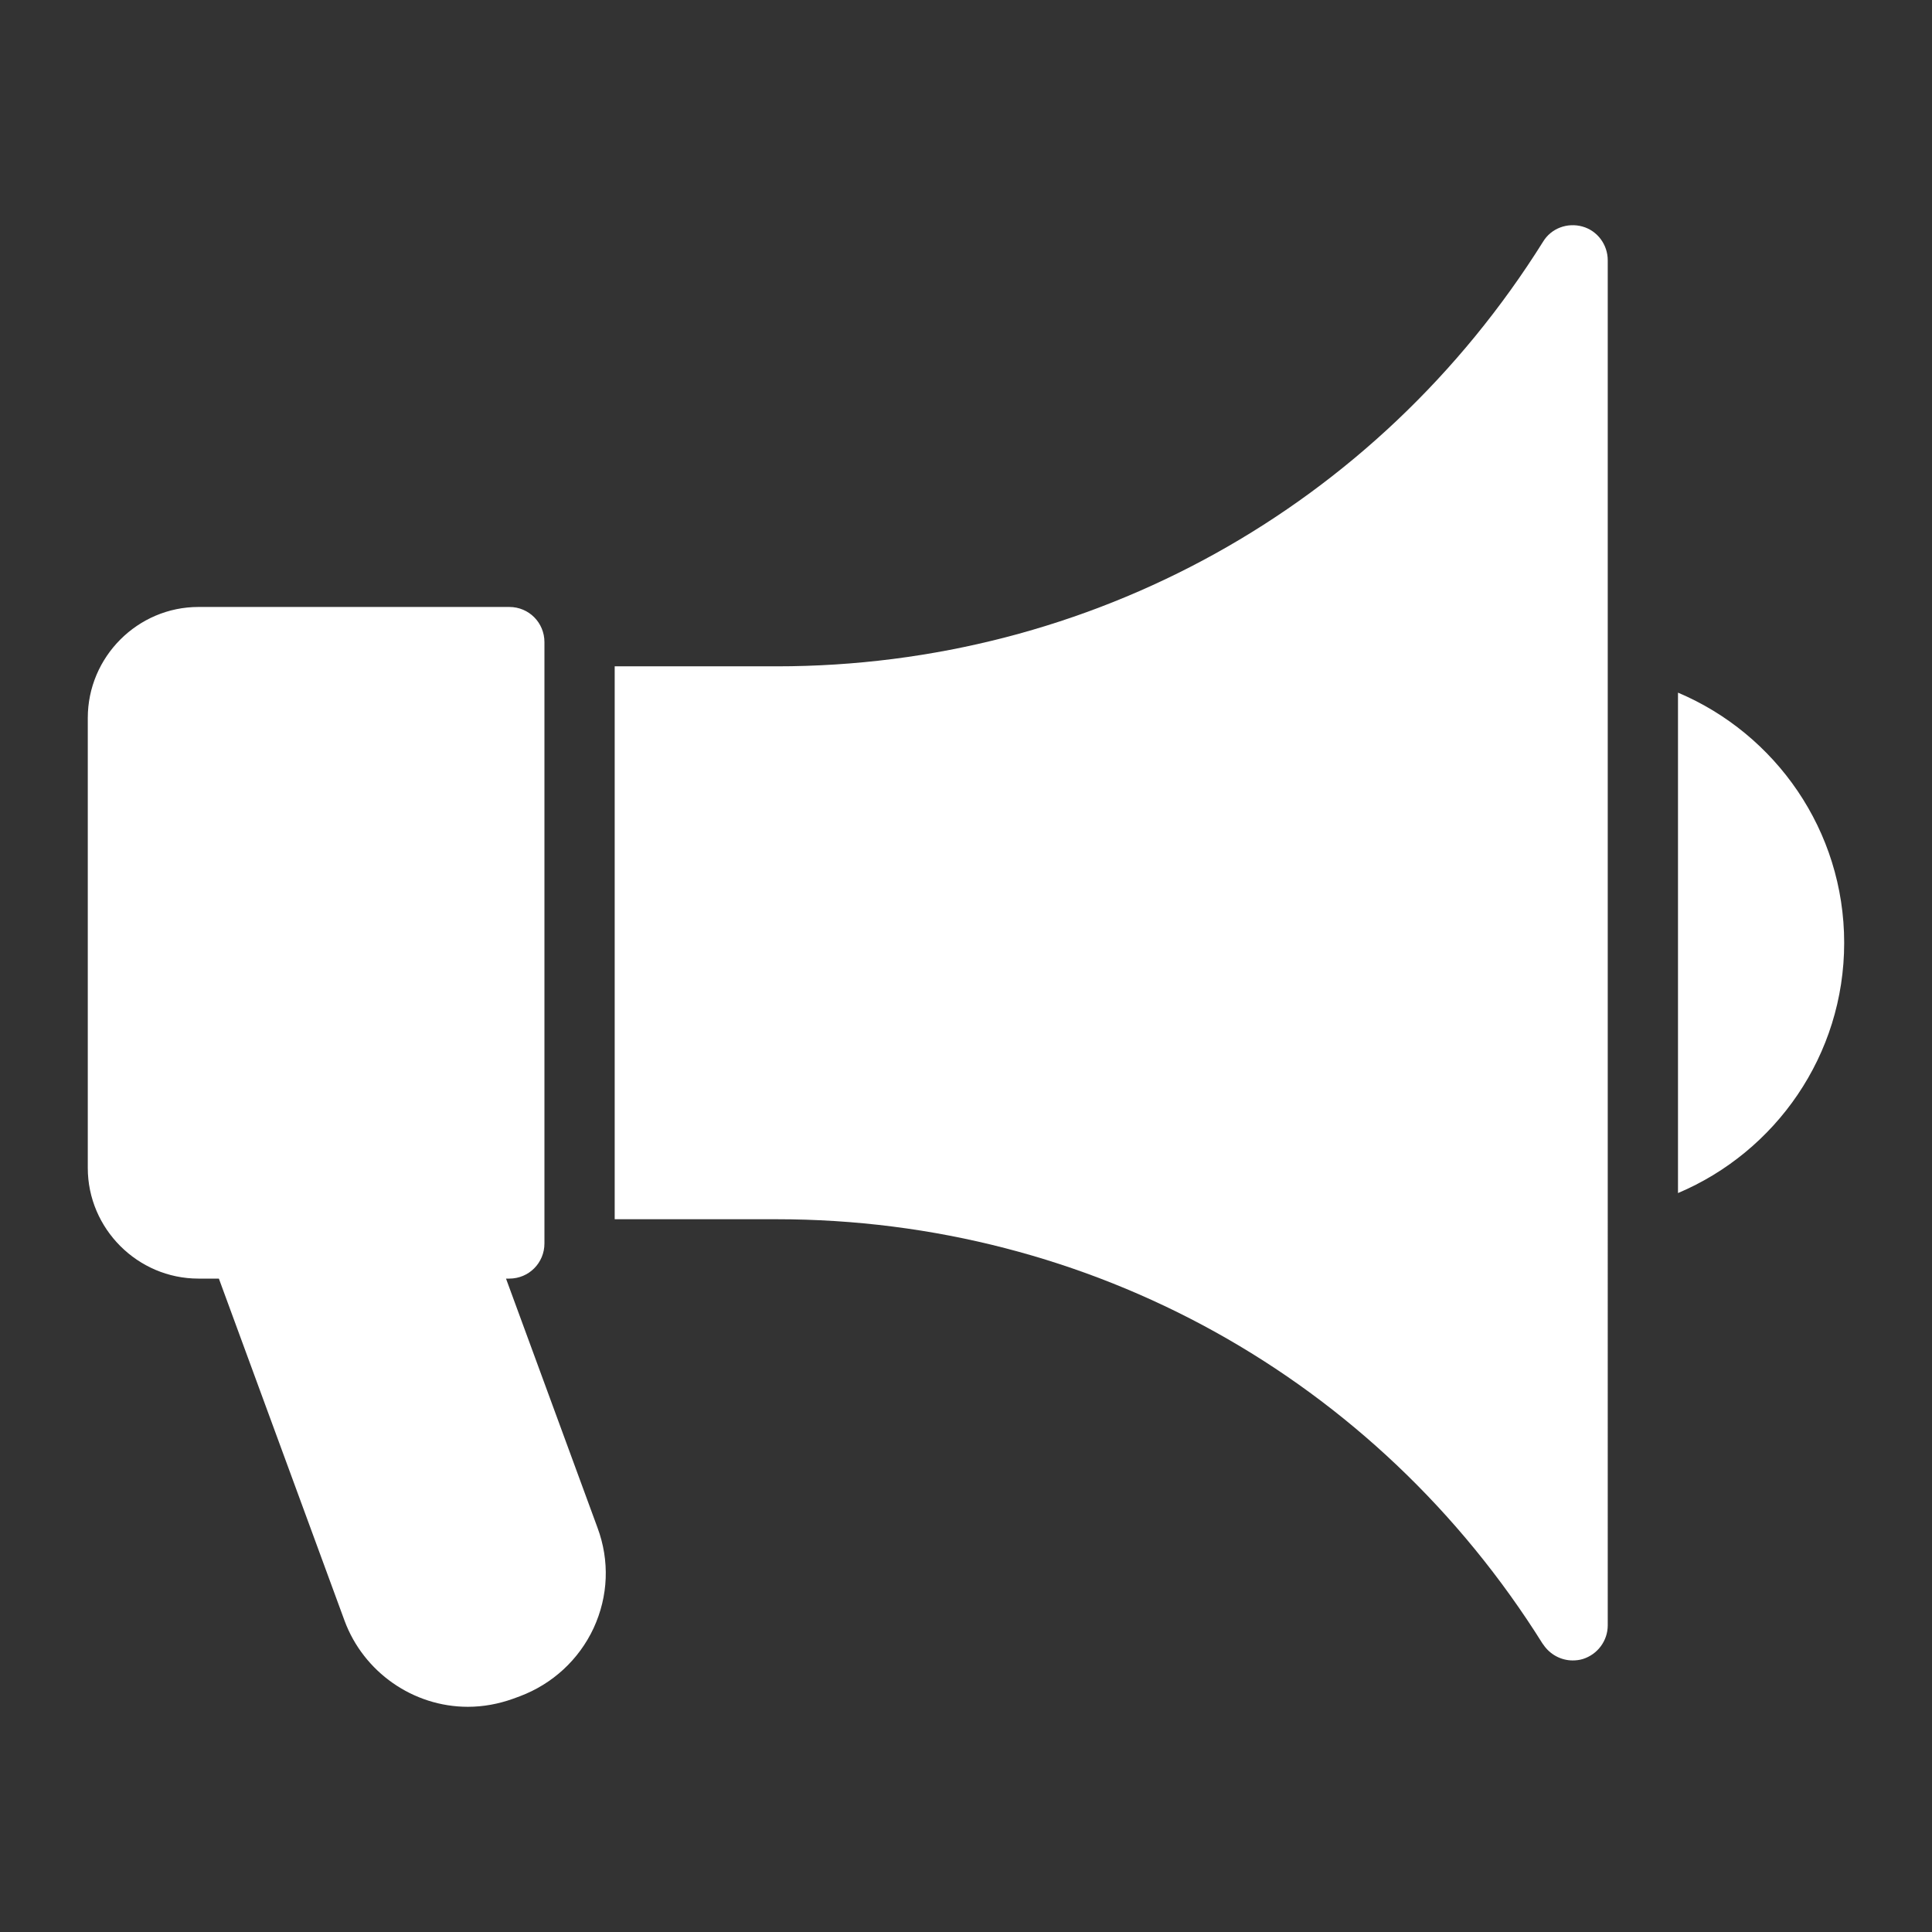
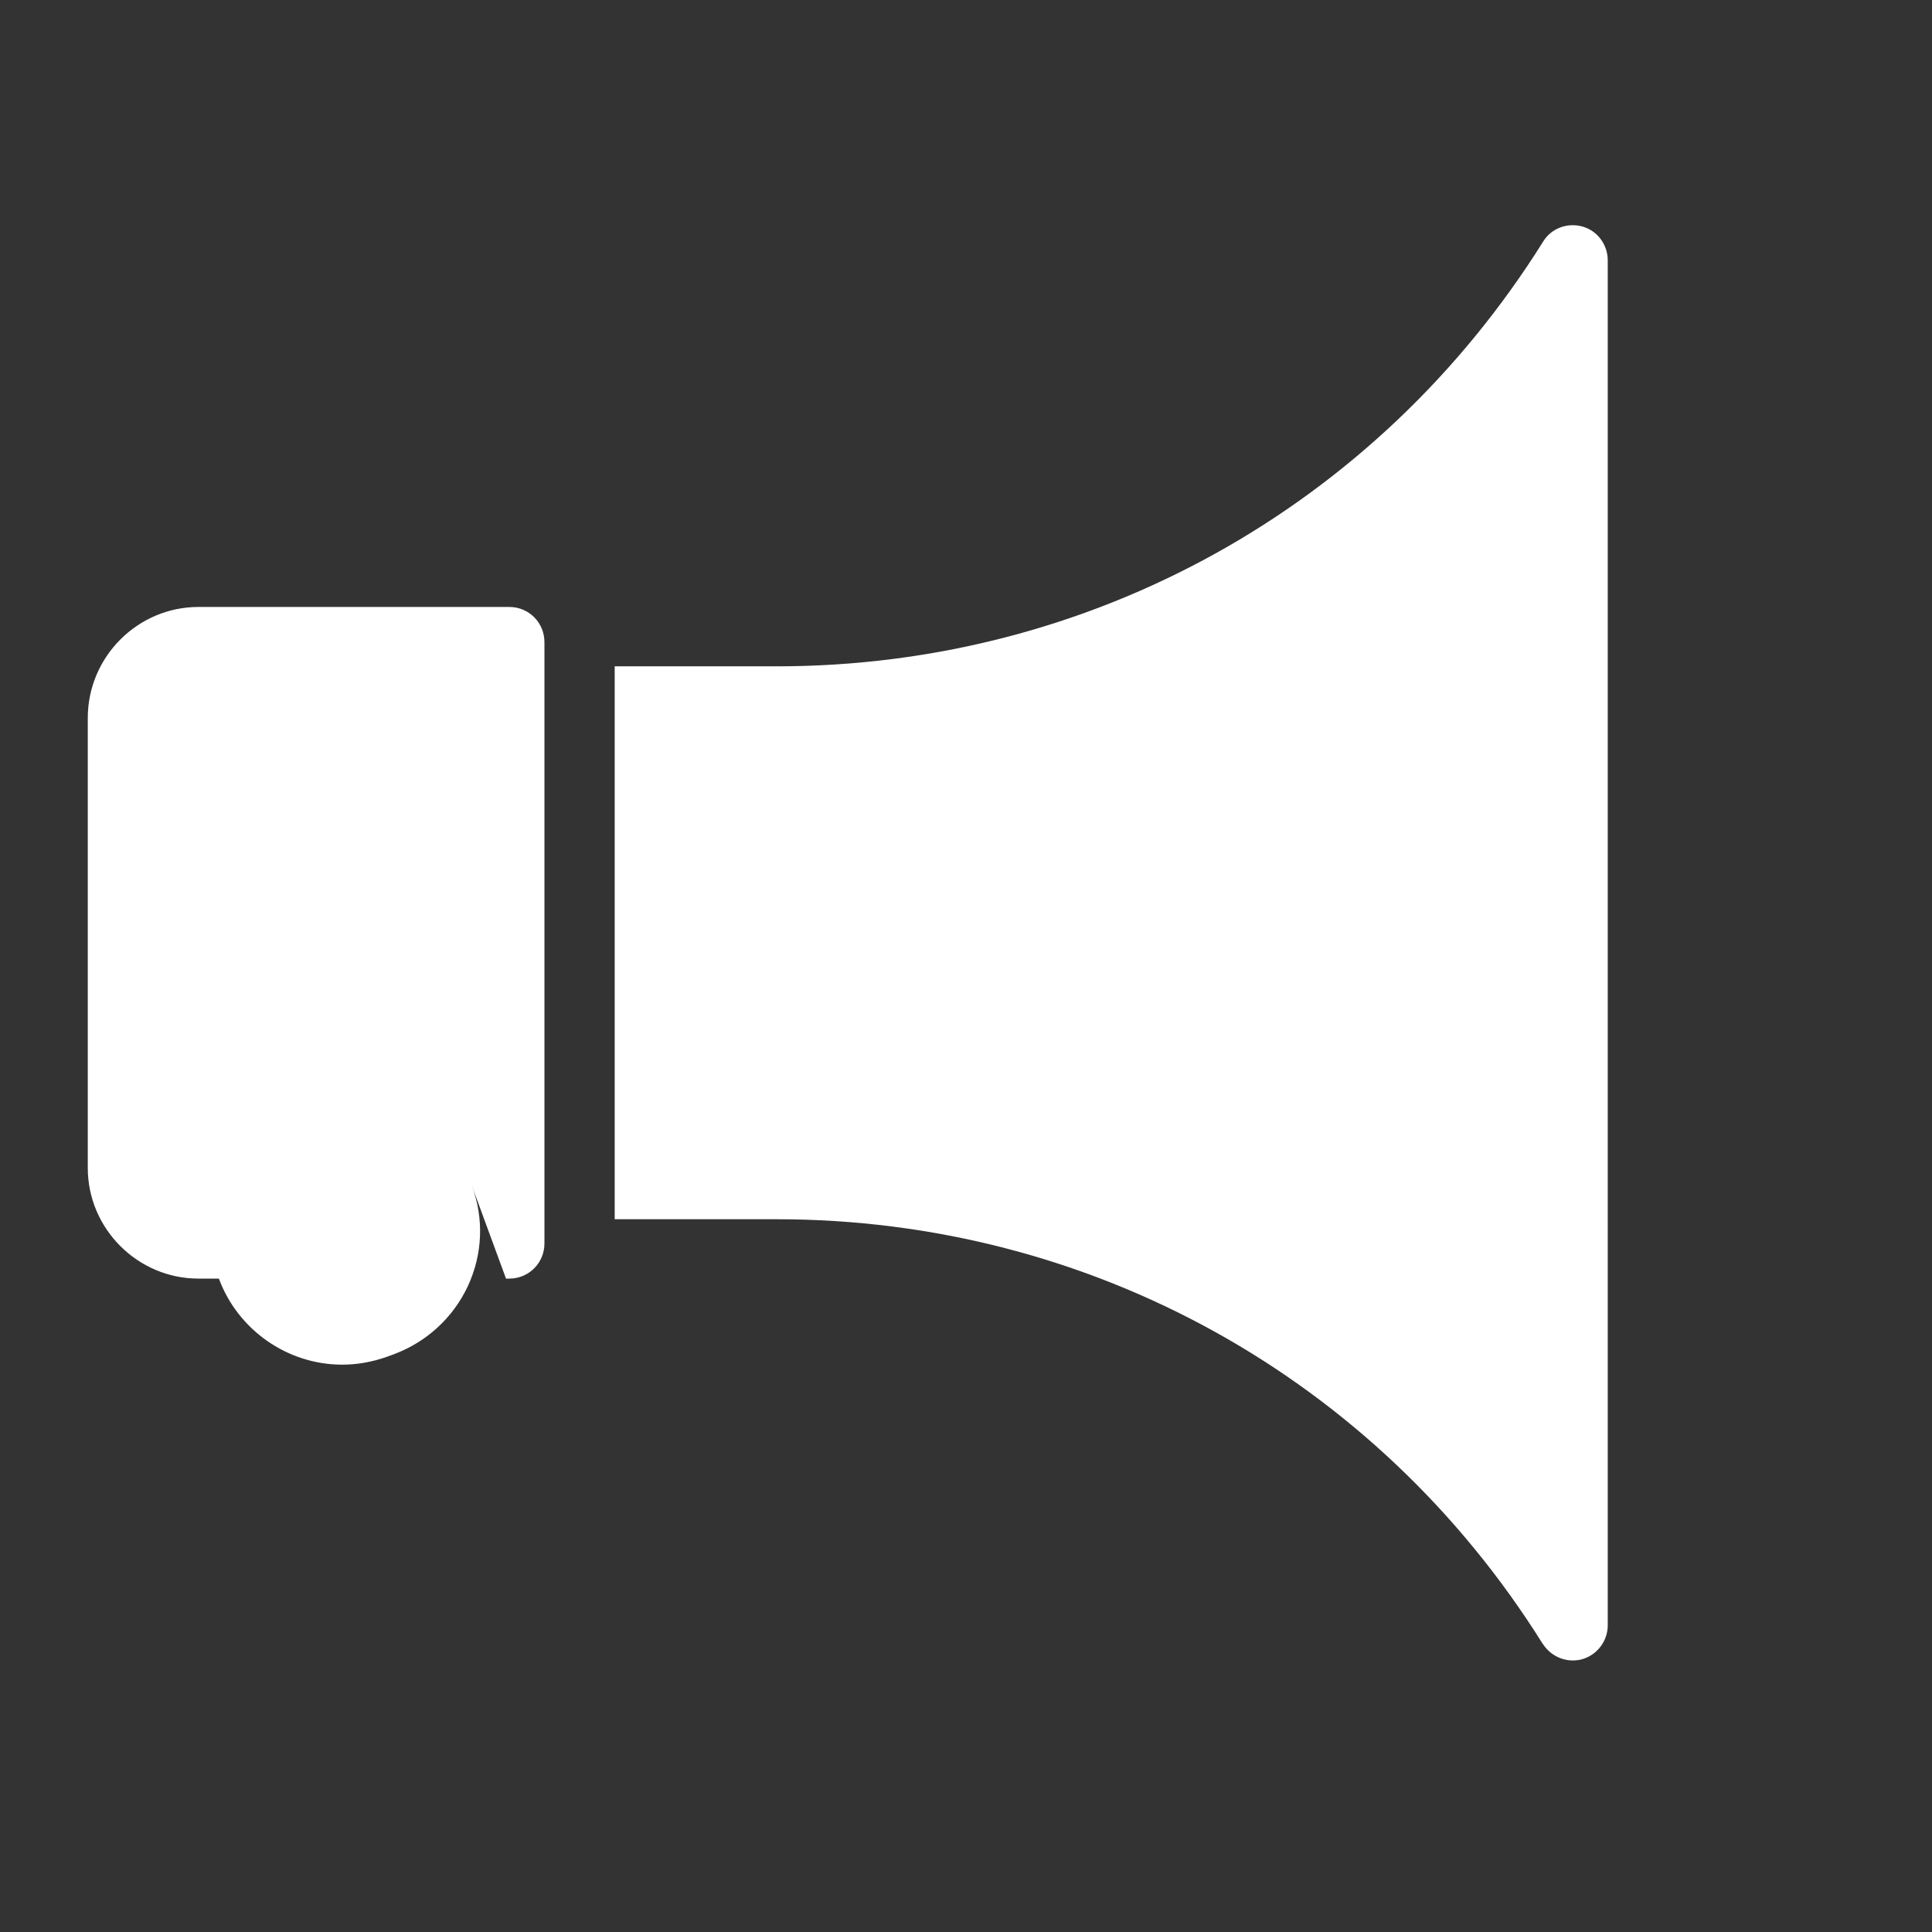
<svg xmlns="http://www.w3.org/2000/svg" height="100px" width="100px" fill="#FFFFFF" version="1.1" x="0px" y="0px" viewBox="0 0 55 55" style="enable-background:new 0 0 55 55;" xml:space="preserve">
  <rect x="0" y="0" width="55" height="55" fill="#333333" stroke="none" />
  <g>
-     <path d="M14.405,36.399h0.094c0.56,0,1-0.45,1-1V18.279c0-0.55-0.44-1-1-1H5.649   c-1.73,0-3.15,1.42-3.15,3.16v12.81c0,1.73,1.42,3.15,3.15,3.15h0.582   l3.578,9.74c0.54,1.46,1.95,2.45,3.51,2.45   c0.44,0,0.87-0.08,1.29-0.23l0.19-0.07   c0.93-0.35,1.68-1.04,2.1-1.94c0.42-0.91,0.46-1.92,0.11-2.86   L14.405,36.399z" />
+     <path d="M14.405,36.399h0.094c0.56,0,1-0.45,1-1V18.279c0-0.55-0.44-1-1-1H5.649   c-1.73,0-3.15,1.42-3.15,3.16v12.81c0,1.73,1.42,3.15,3.15,3.15h0.582   c0.54,1.46,1.95,2.45,3.51,2.45   c0.44,0,0.87-0.08,1.29-0.23l0.19-0.07   c0.93-0.35,1.68-1.04,2.1-1.94c0.42-0.91,0.46-1.92,0.11-2.86   L14.405,36.399z" />
    <path d="M45.049,6.449c-0.43-0.12-0.89,0.05-1.12,0.43   c-4.74,7.57-12.89,12.09-21.82,12.09h-4.61v15.74h4.61   c8.92,0,17.07,4.51,21.81,12.09l0.01,0.01   c0.19,0.29,0.51,0.46,0.84,0.46c0.1,0,0.19-0.01,0.29-0.04   c0.42-0.13,0.71-0.52,0.71-0.96V7.409   C45.769,6.969,45.479,6.569,45.049,6.449z" />
-     <path d="M47.769,19.718v14.246c2.777-1.173,4.731-3.924,4.731-7.123   S50.546,20.891,47.769,19.718z" />
  </g>
</svg>